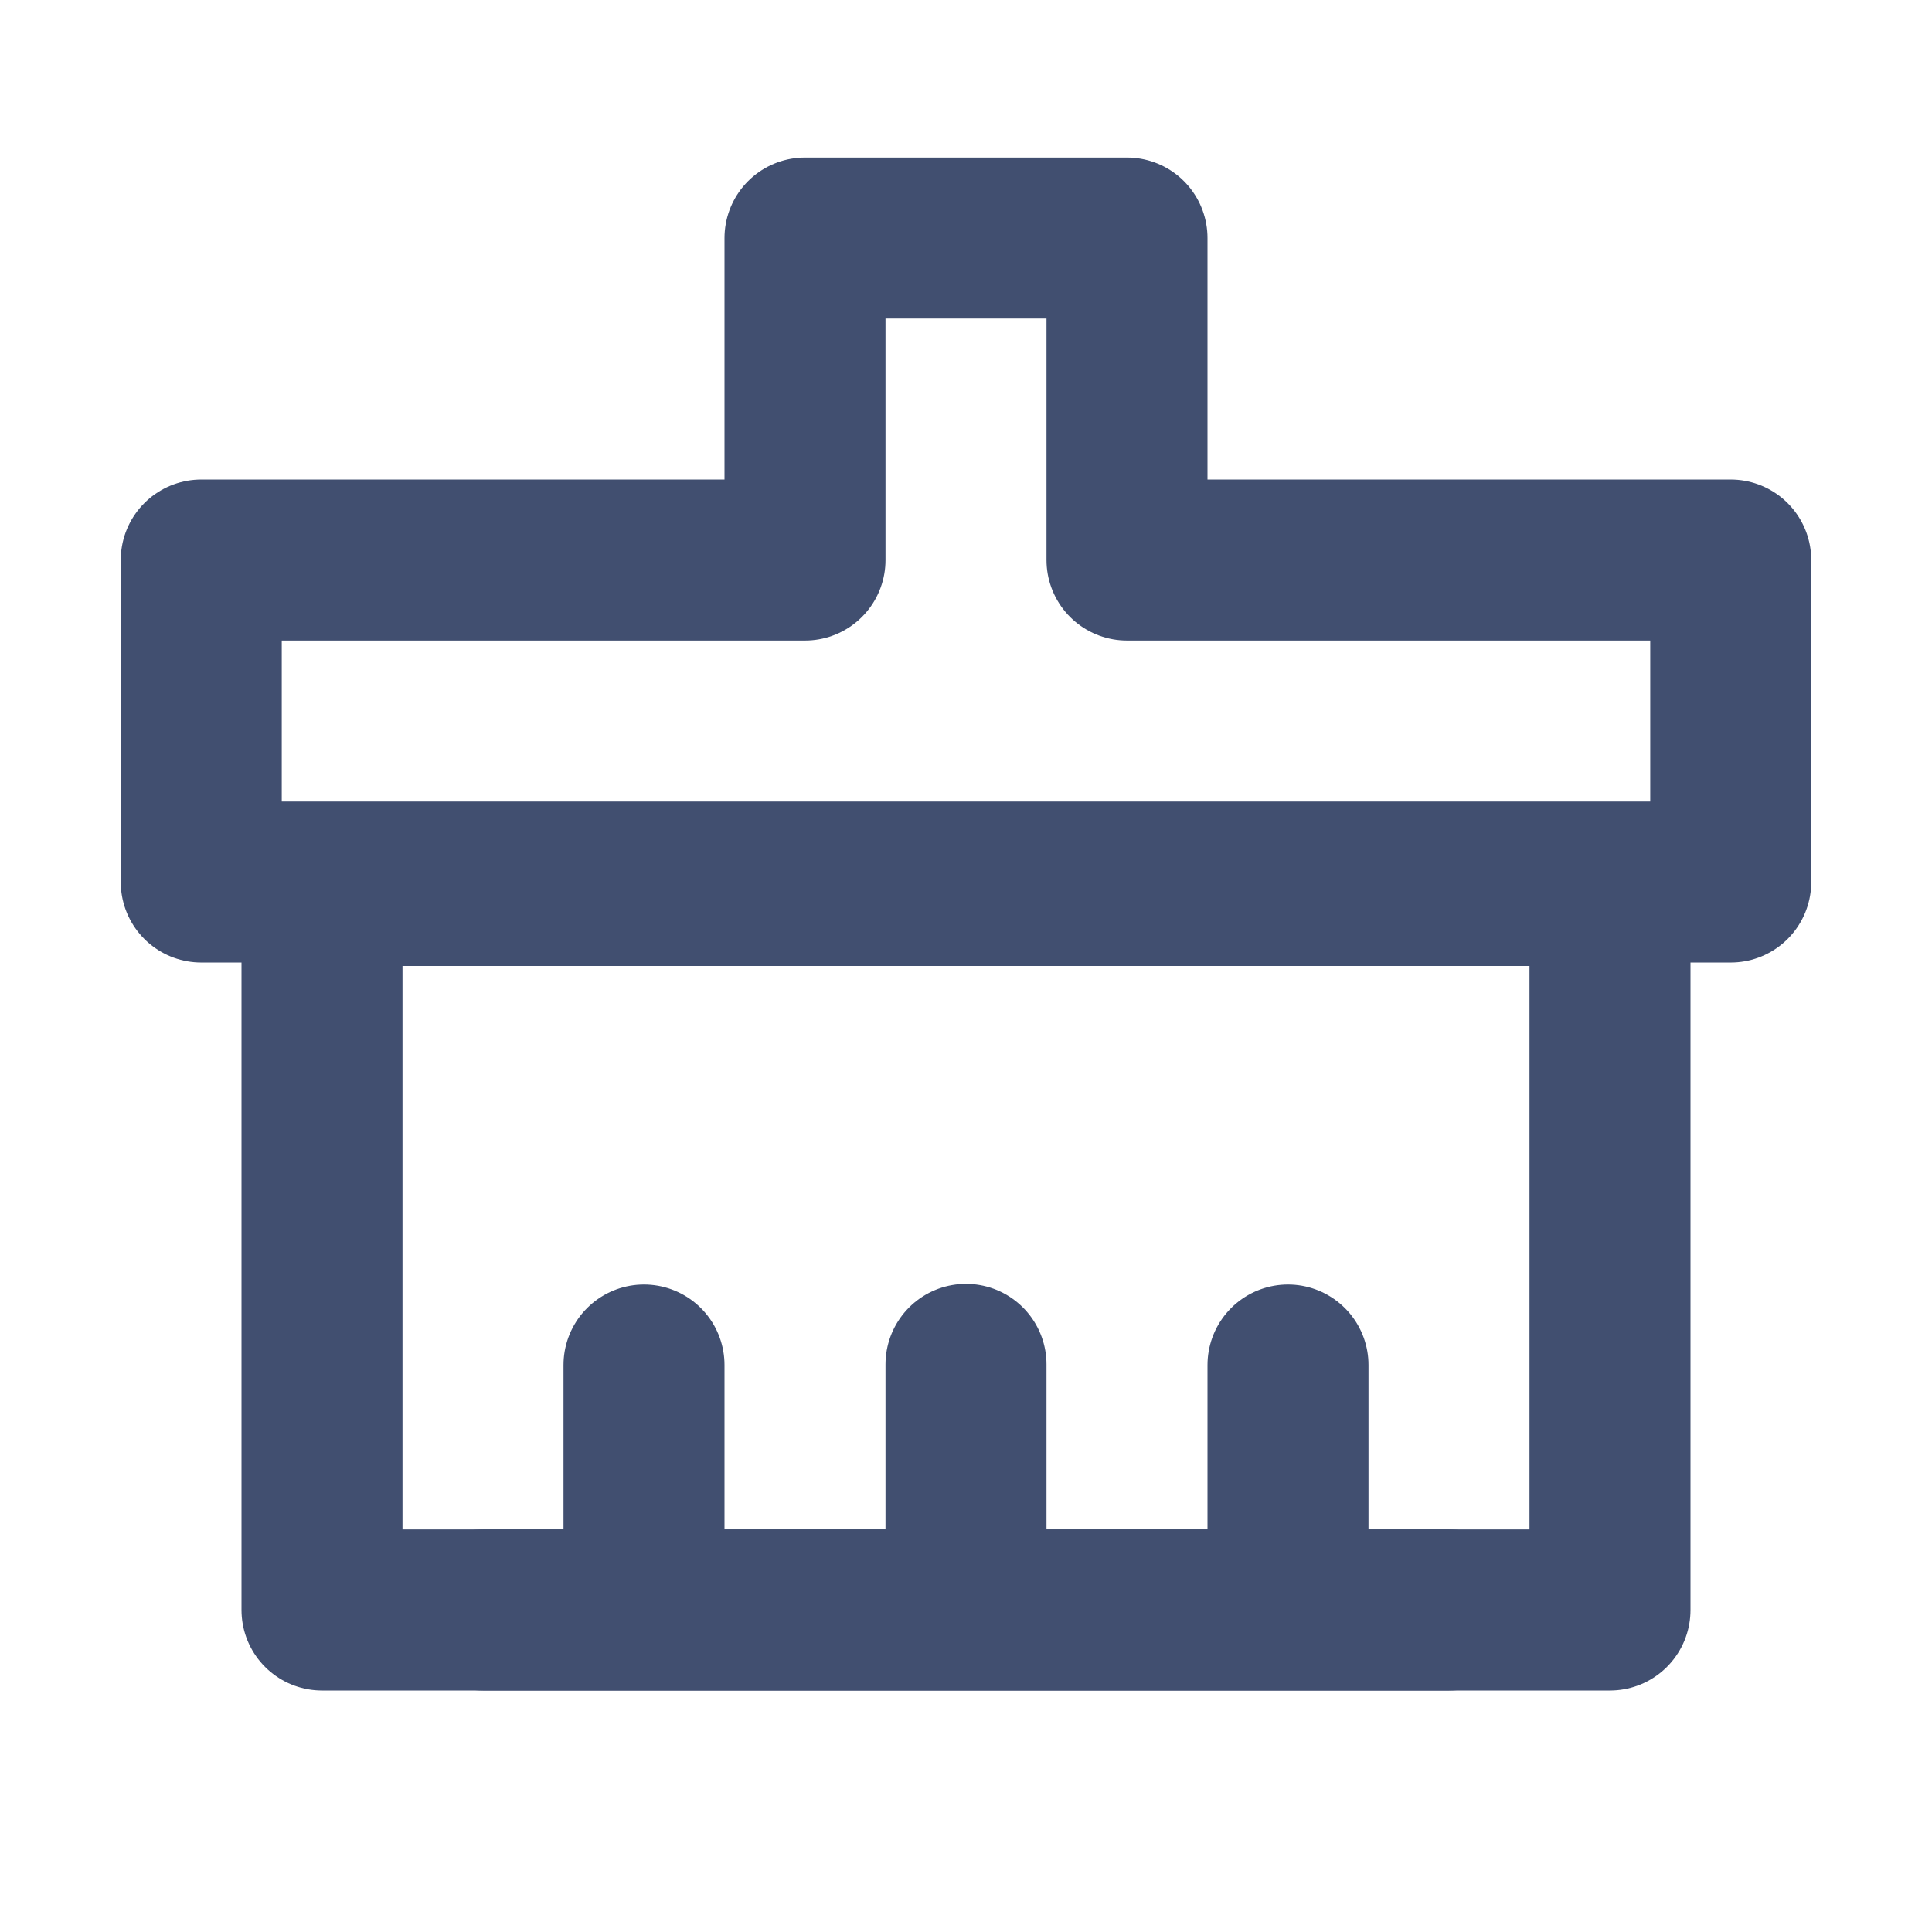
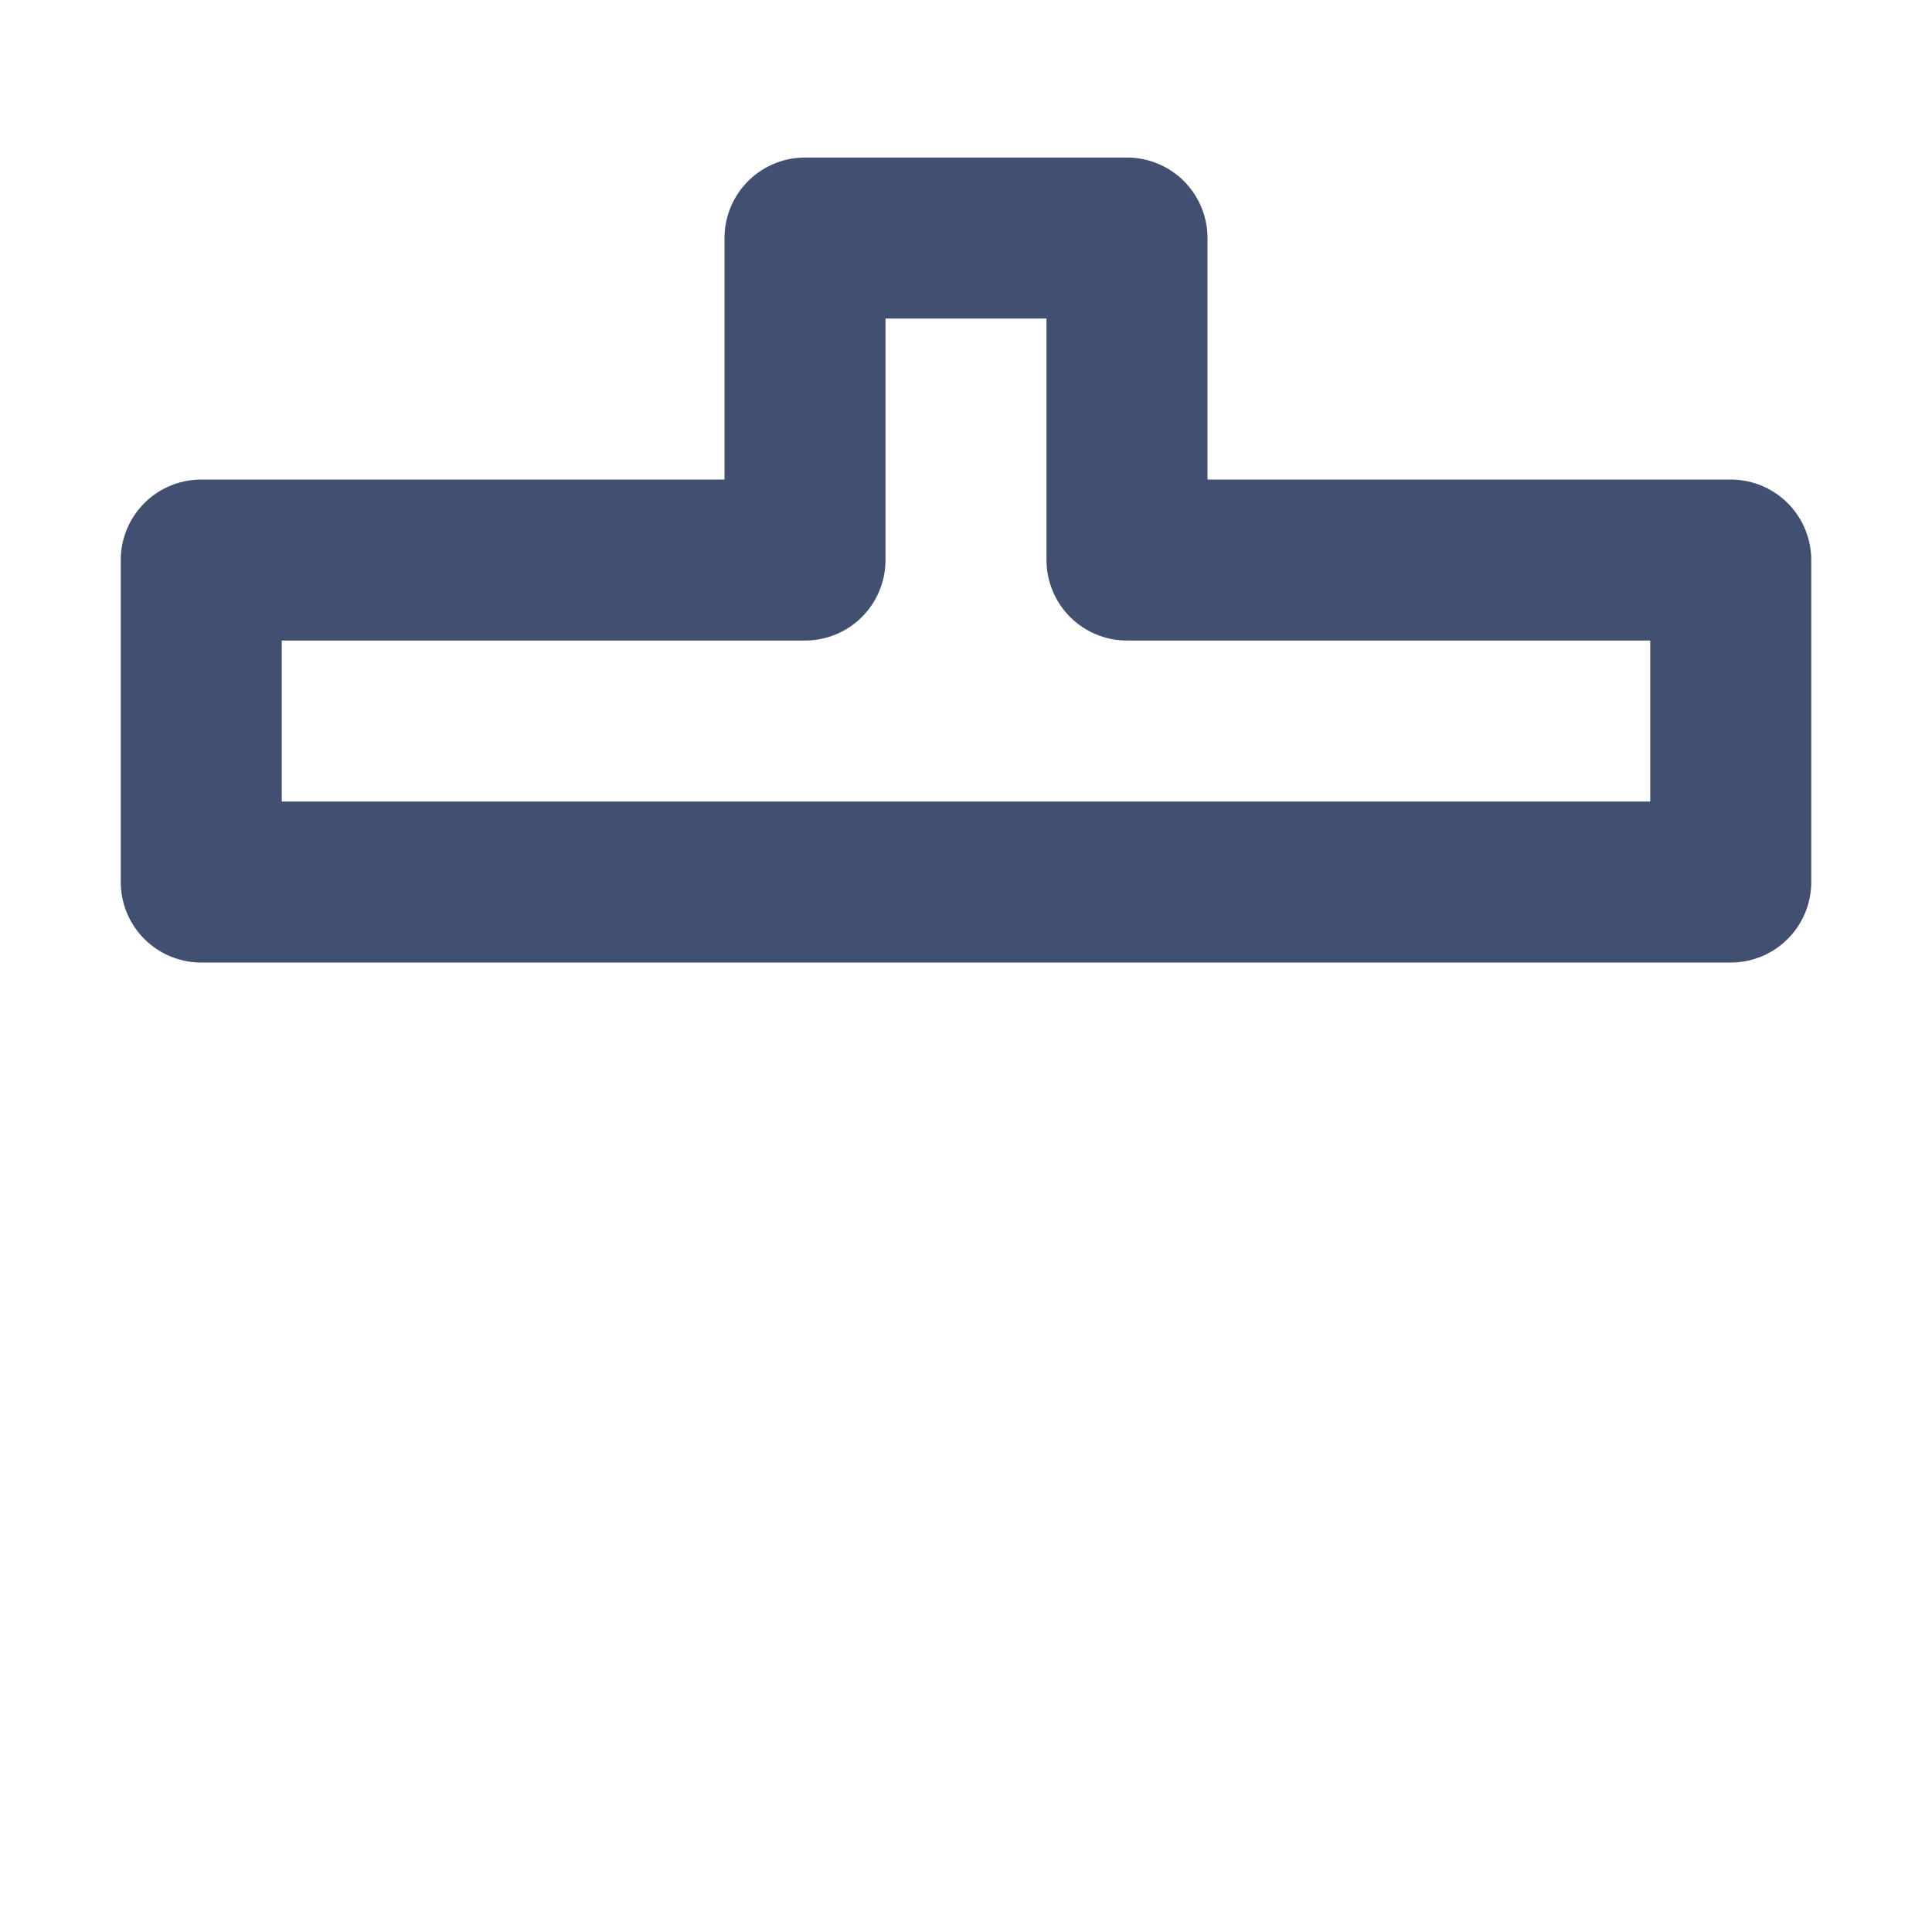
<svg xmlns="http://www.w3.org/2000/svg" width="24" height="24" viewBox="0 0 24 24" fill="none">
  <path d="M10 2.957H14V6.957H21.5V10.957H2.5V6.957H10V2.957Z" stroke="#414F70" stroke-width="2" stroke-linecap="round" stroke-linejoin="round" />
-   <path d="M4 20H20V11H4V20Z" stroke="#414F70" stroke-width="2" stroke-linejoin="round" />
-   <path d="M8 19.949V16.957M12 19.949V16.949M16 19.949V16.957M6 20H18" stroke="#414F70" stroke-width="2" stroke-linecap="round" stroke-linejoin="round" />
</svg>